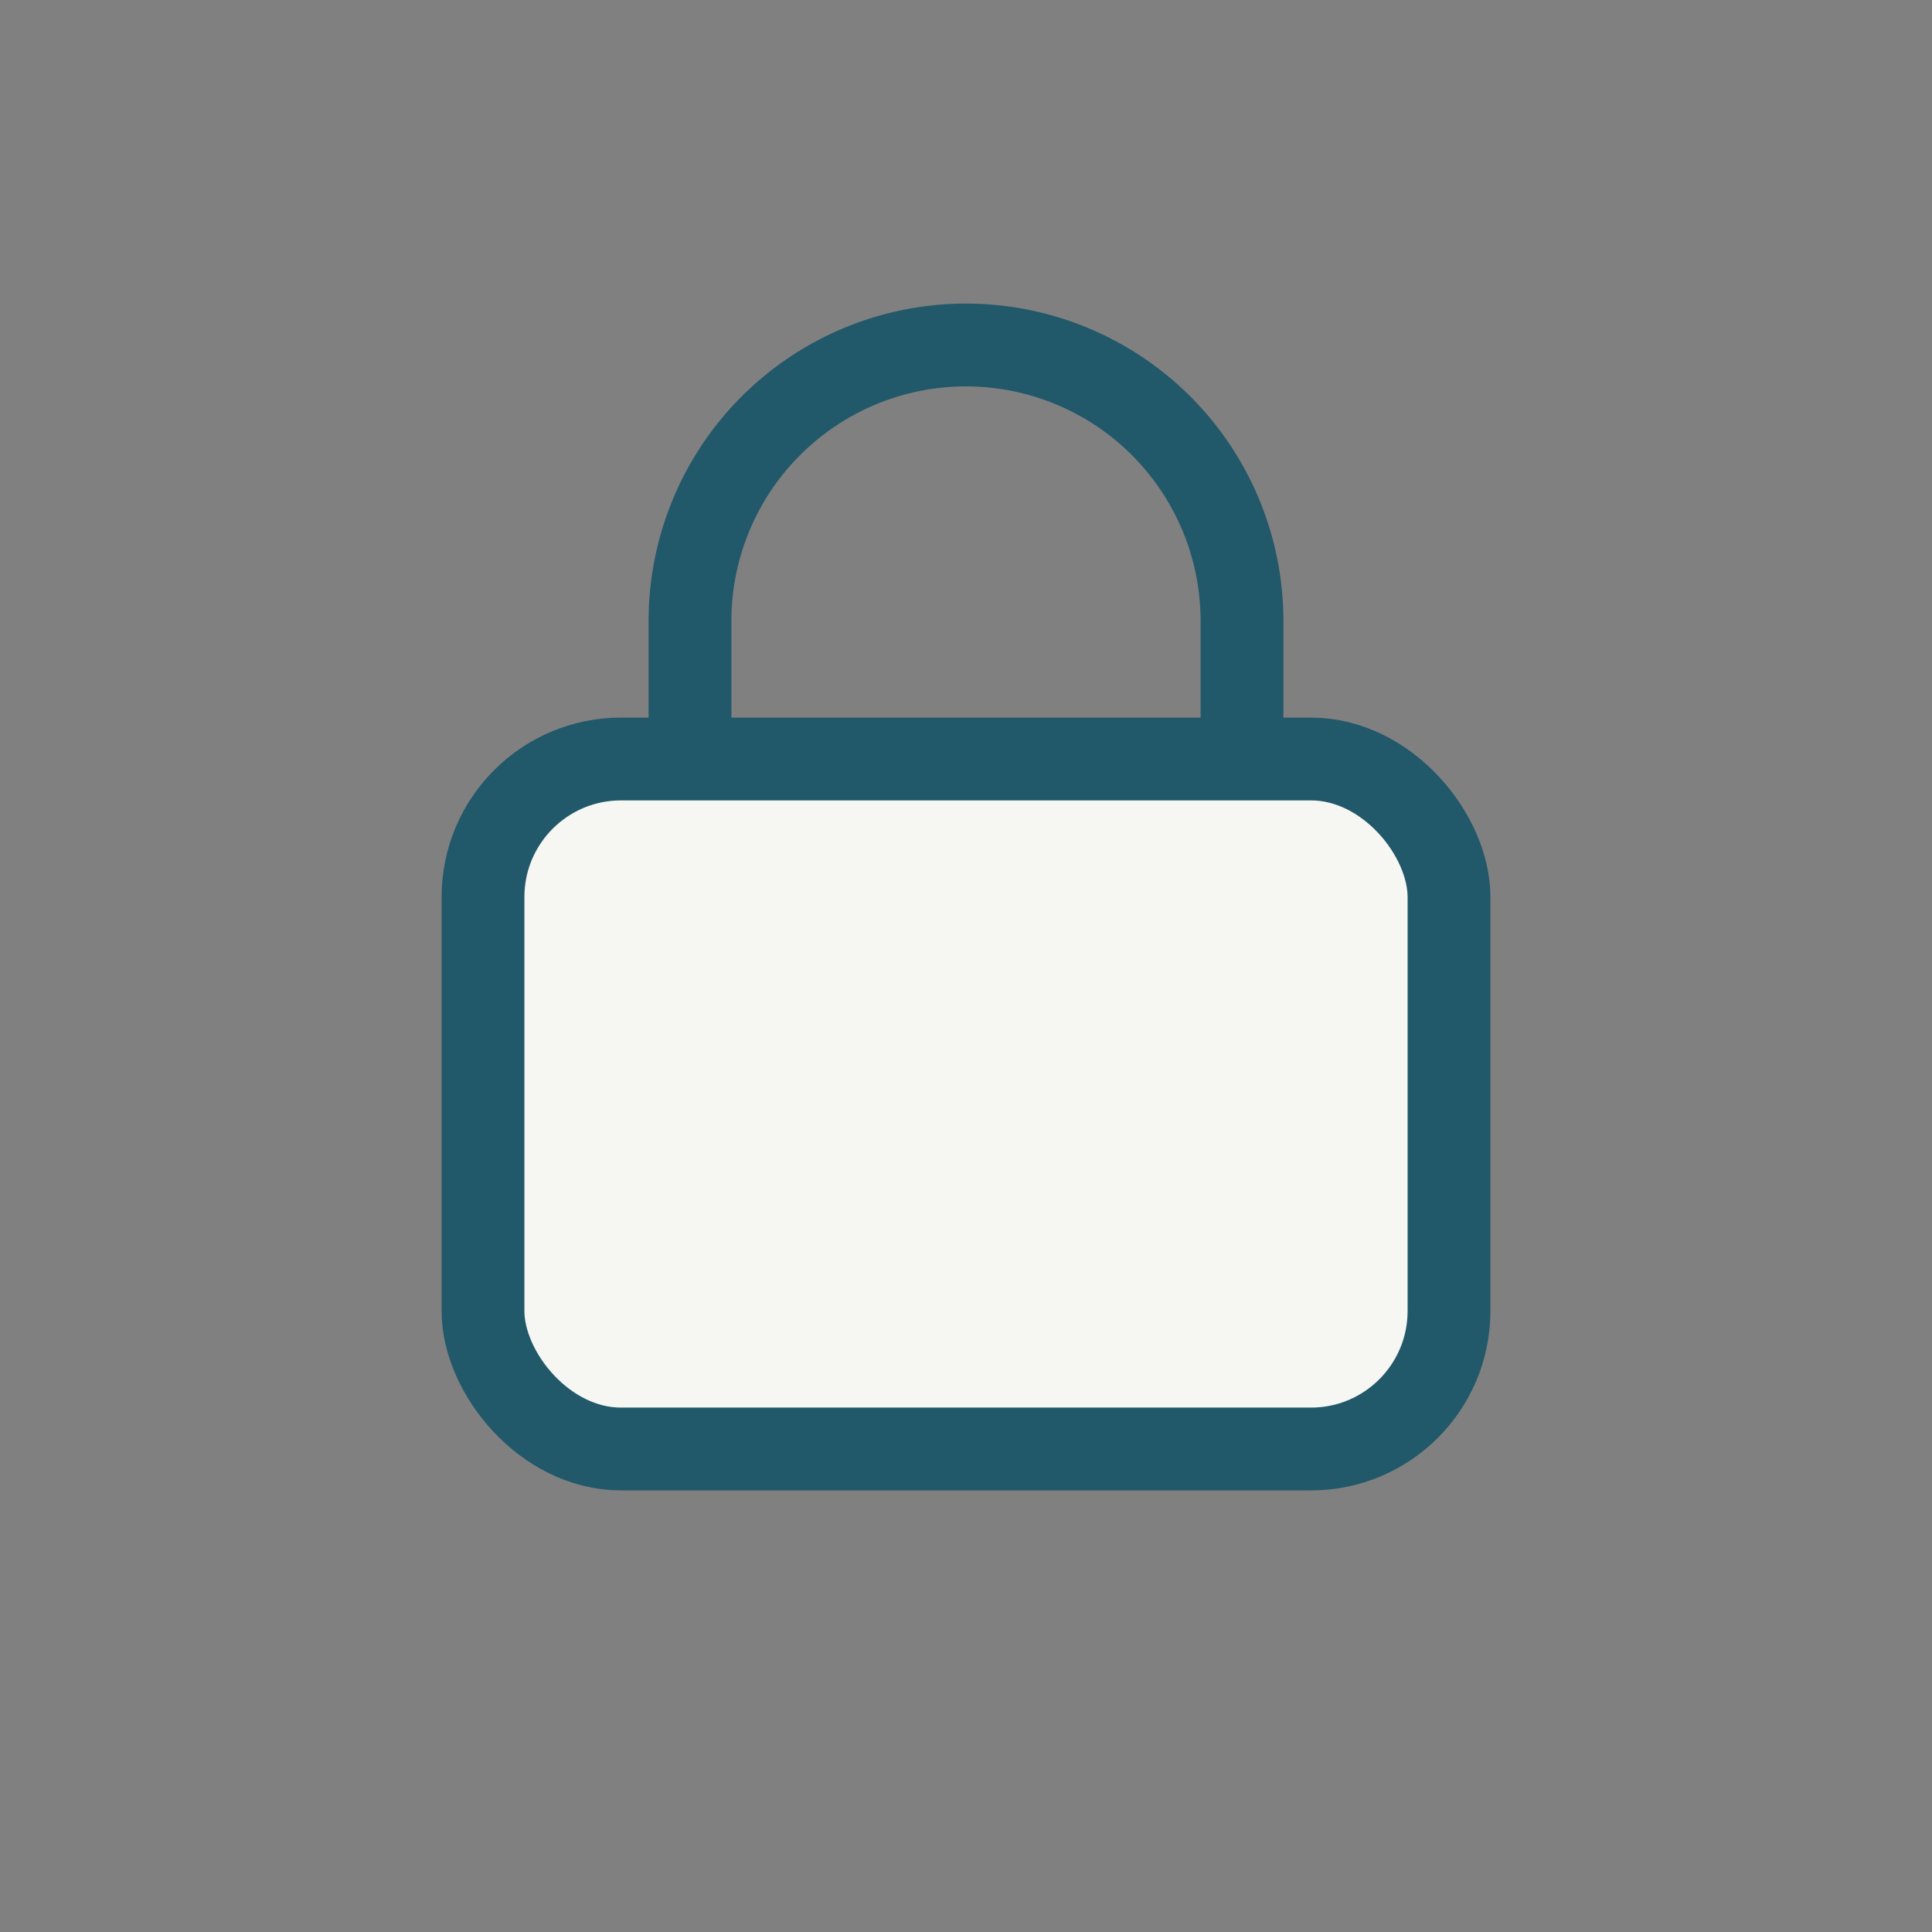
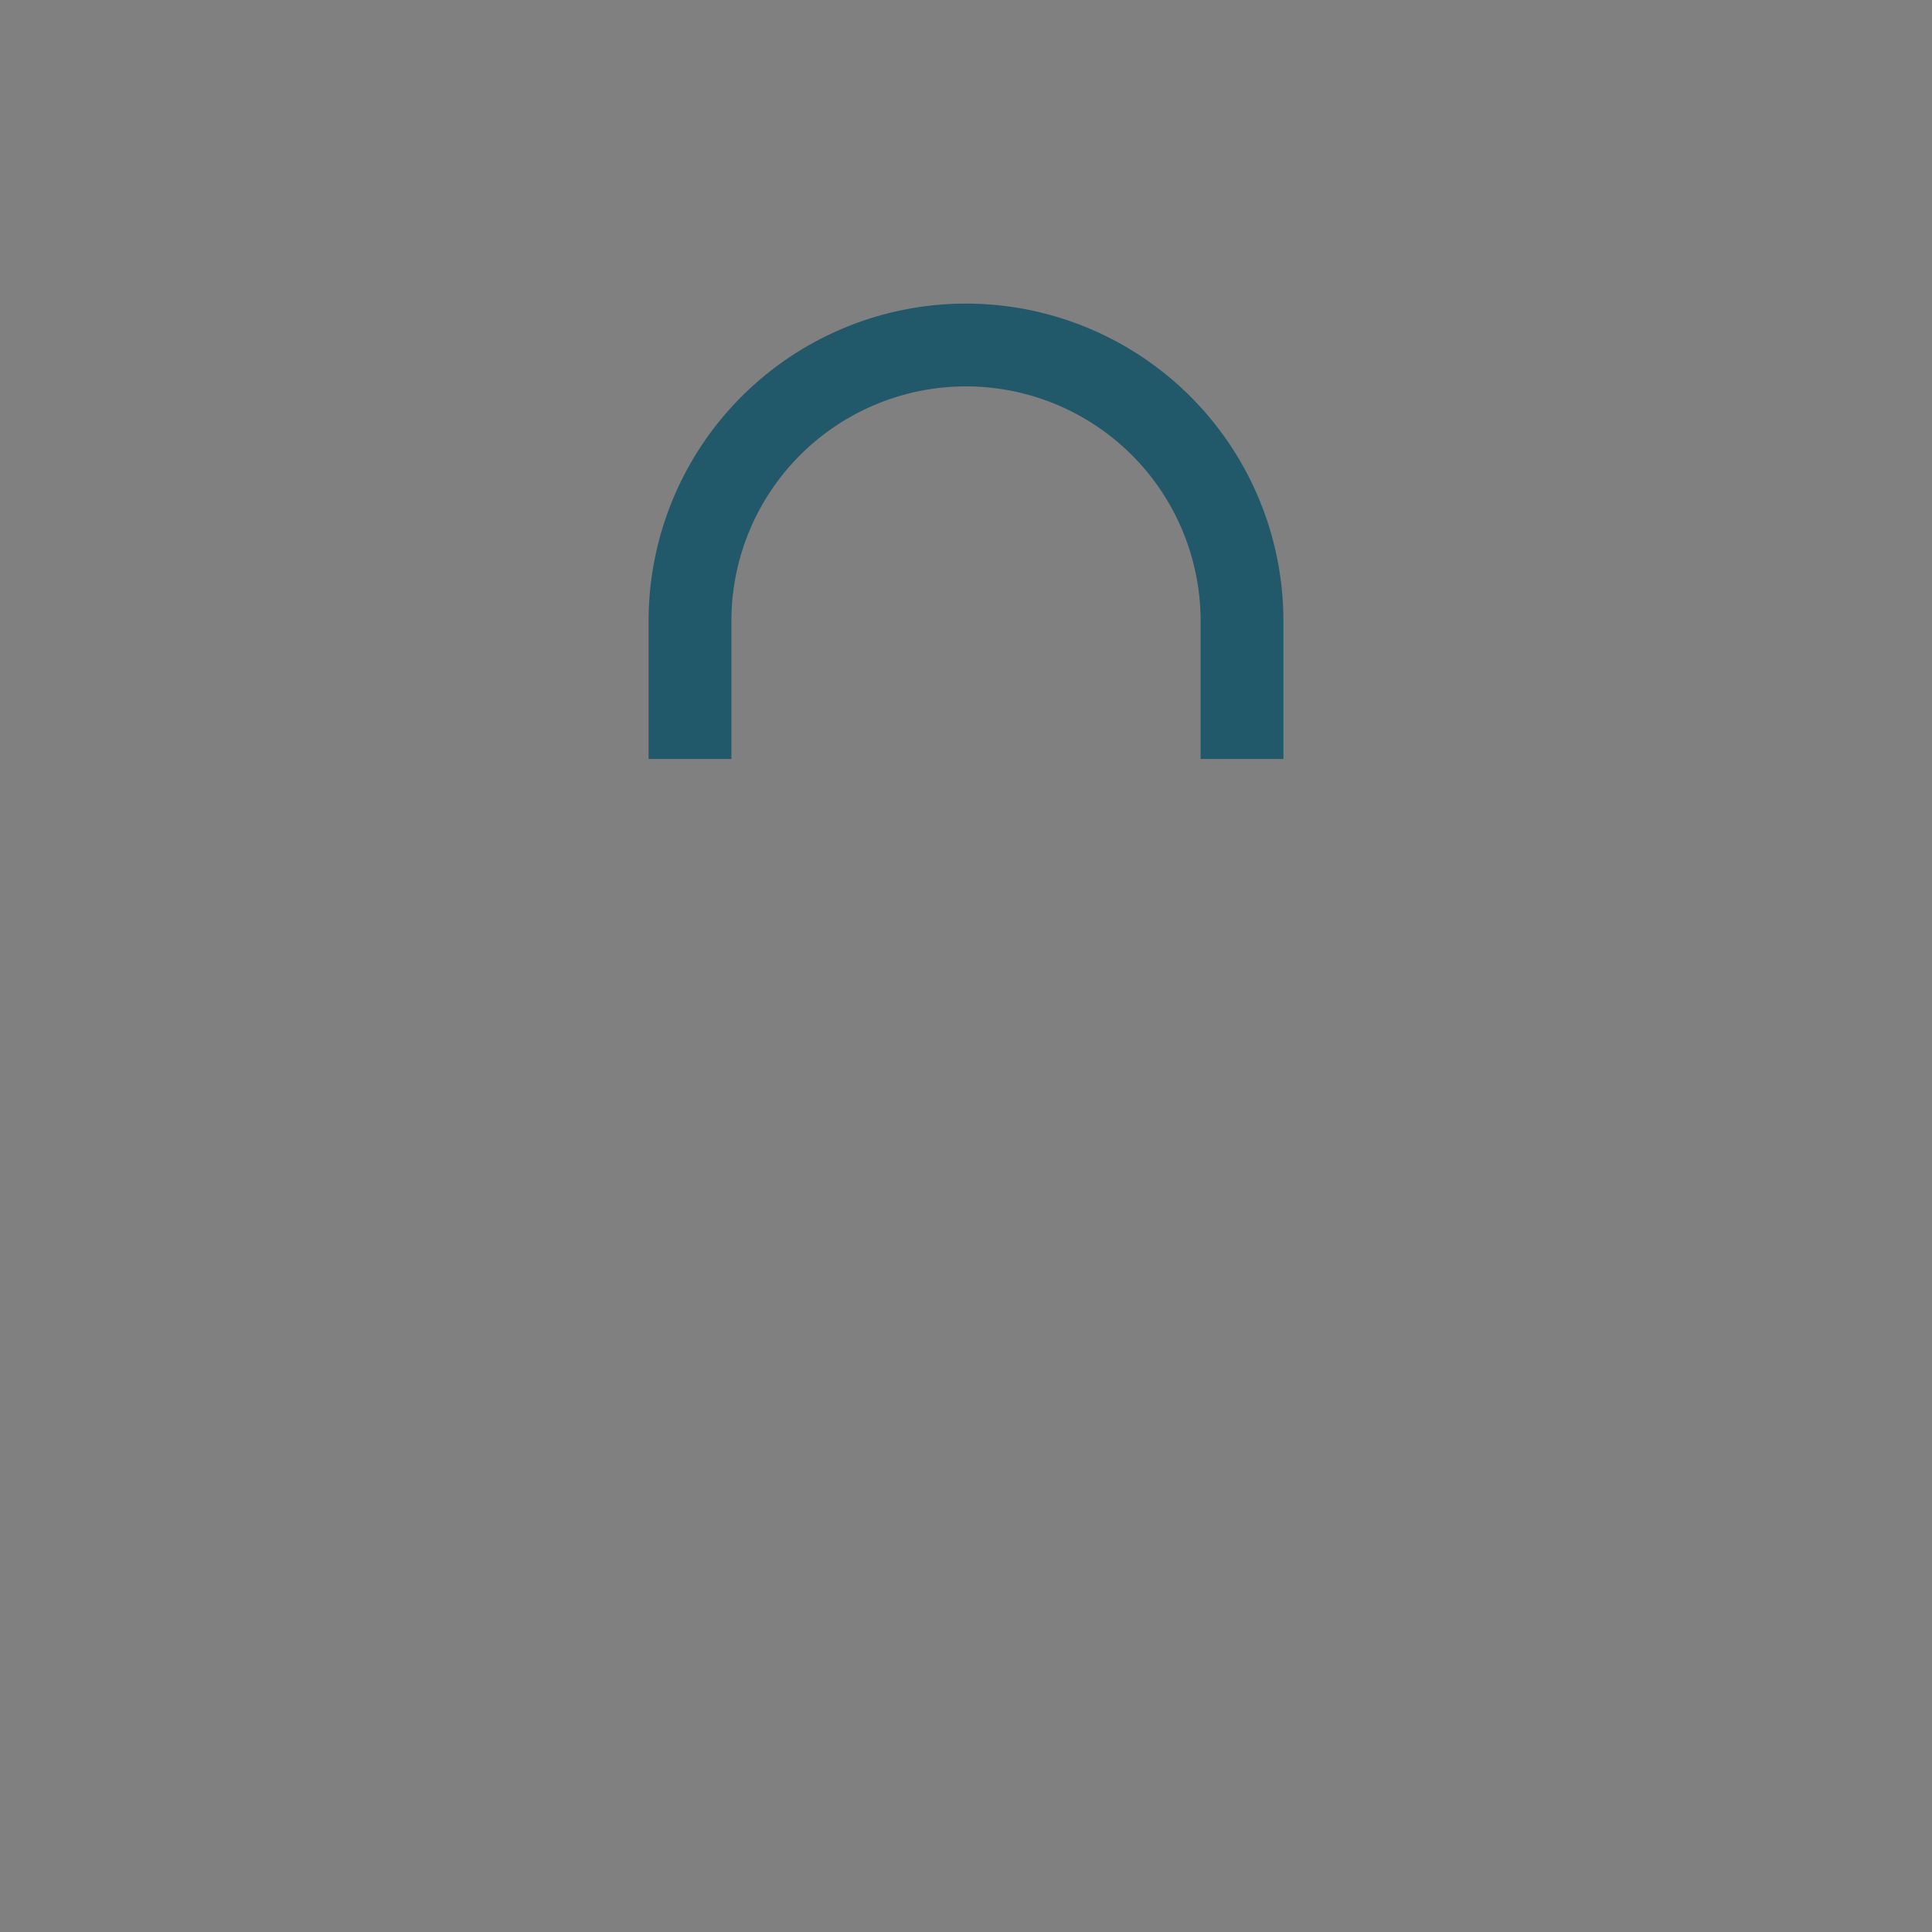
<svg xmlns="http://www.w3.org/2000/svg" width="28" height="28" viewBox="0 0 28 28">
  <rect x="0" y="0" width="28" height="28" fill="#808080" stroke="none" />
-   <rect x="7" y="11" width="14" height="10" rx="2" fill="#F6F6F2" stroke="#21586A" stroke-width="1.2" />
  <path d="M10 11V9a4 4 0 0 1 8 0v2" stroke="#21586A" stroke-width="1.2" fill="none" />
</svg>